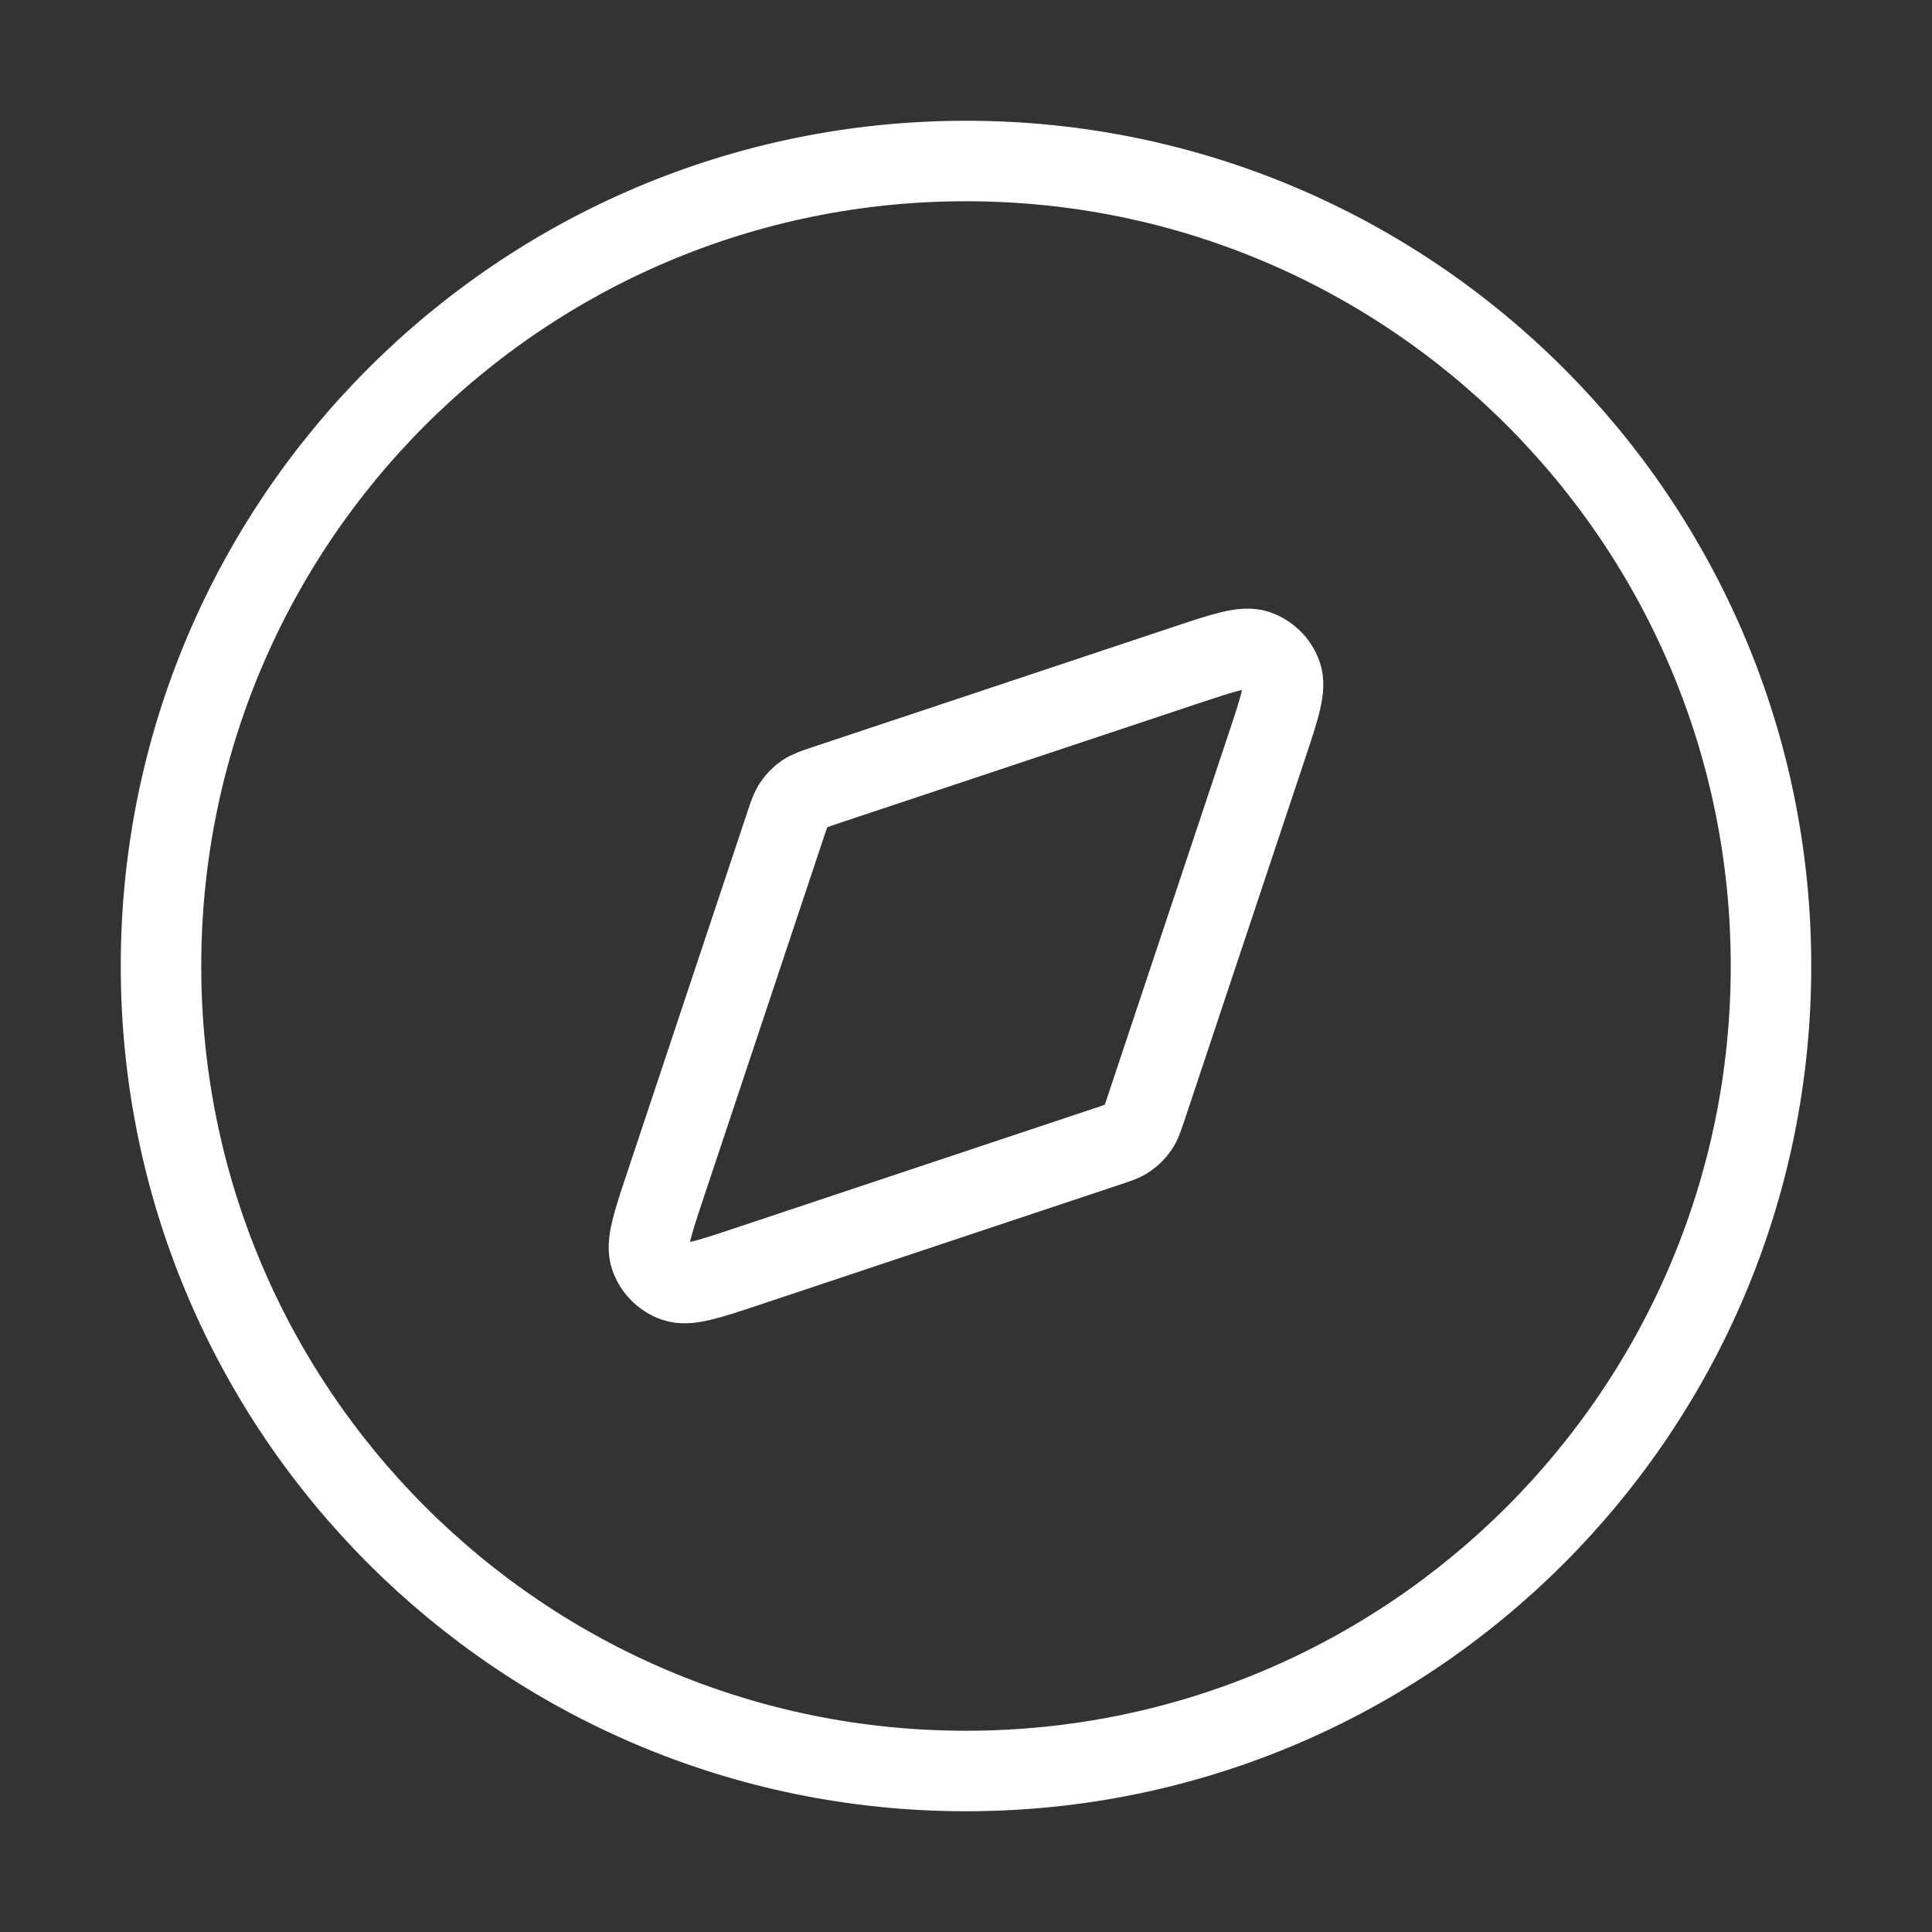
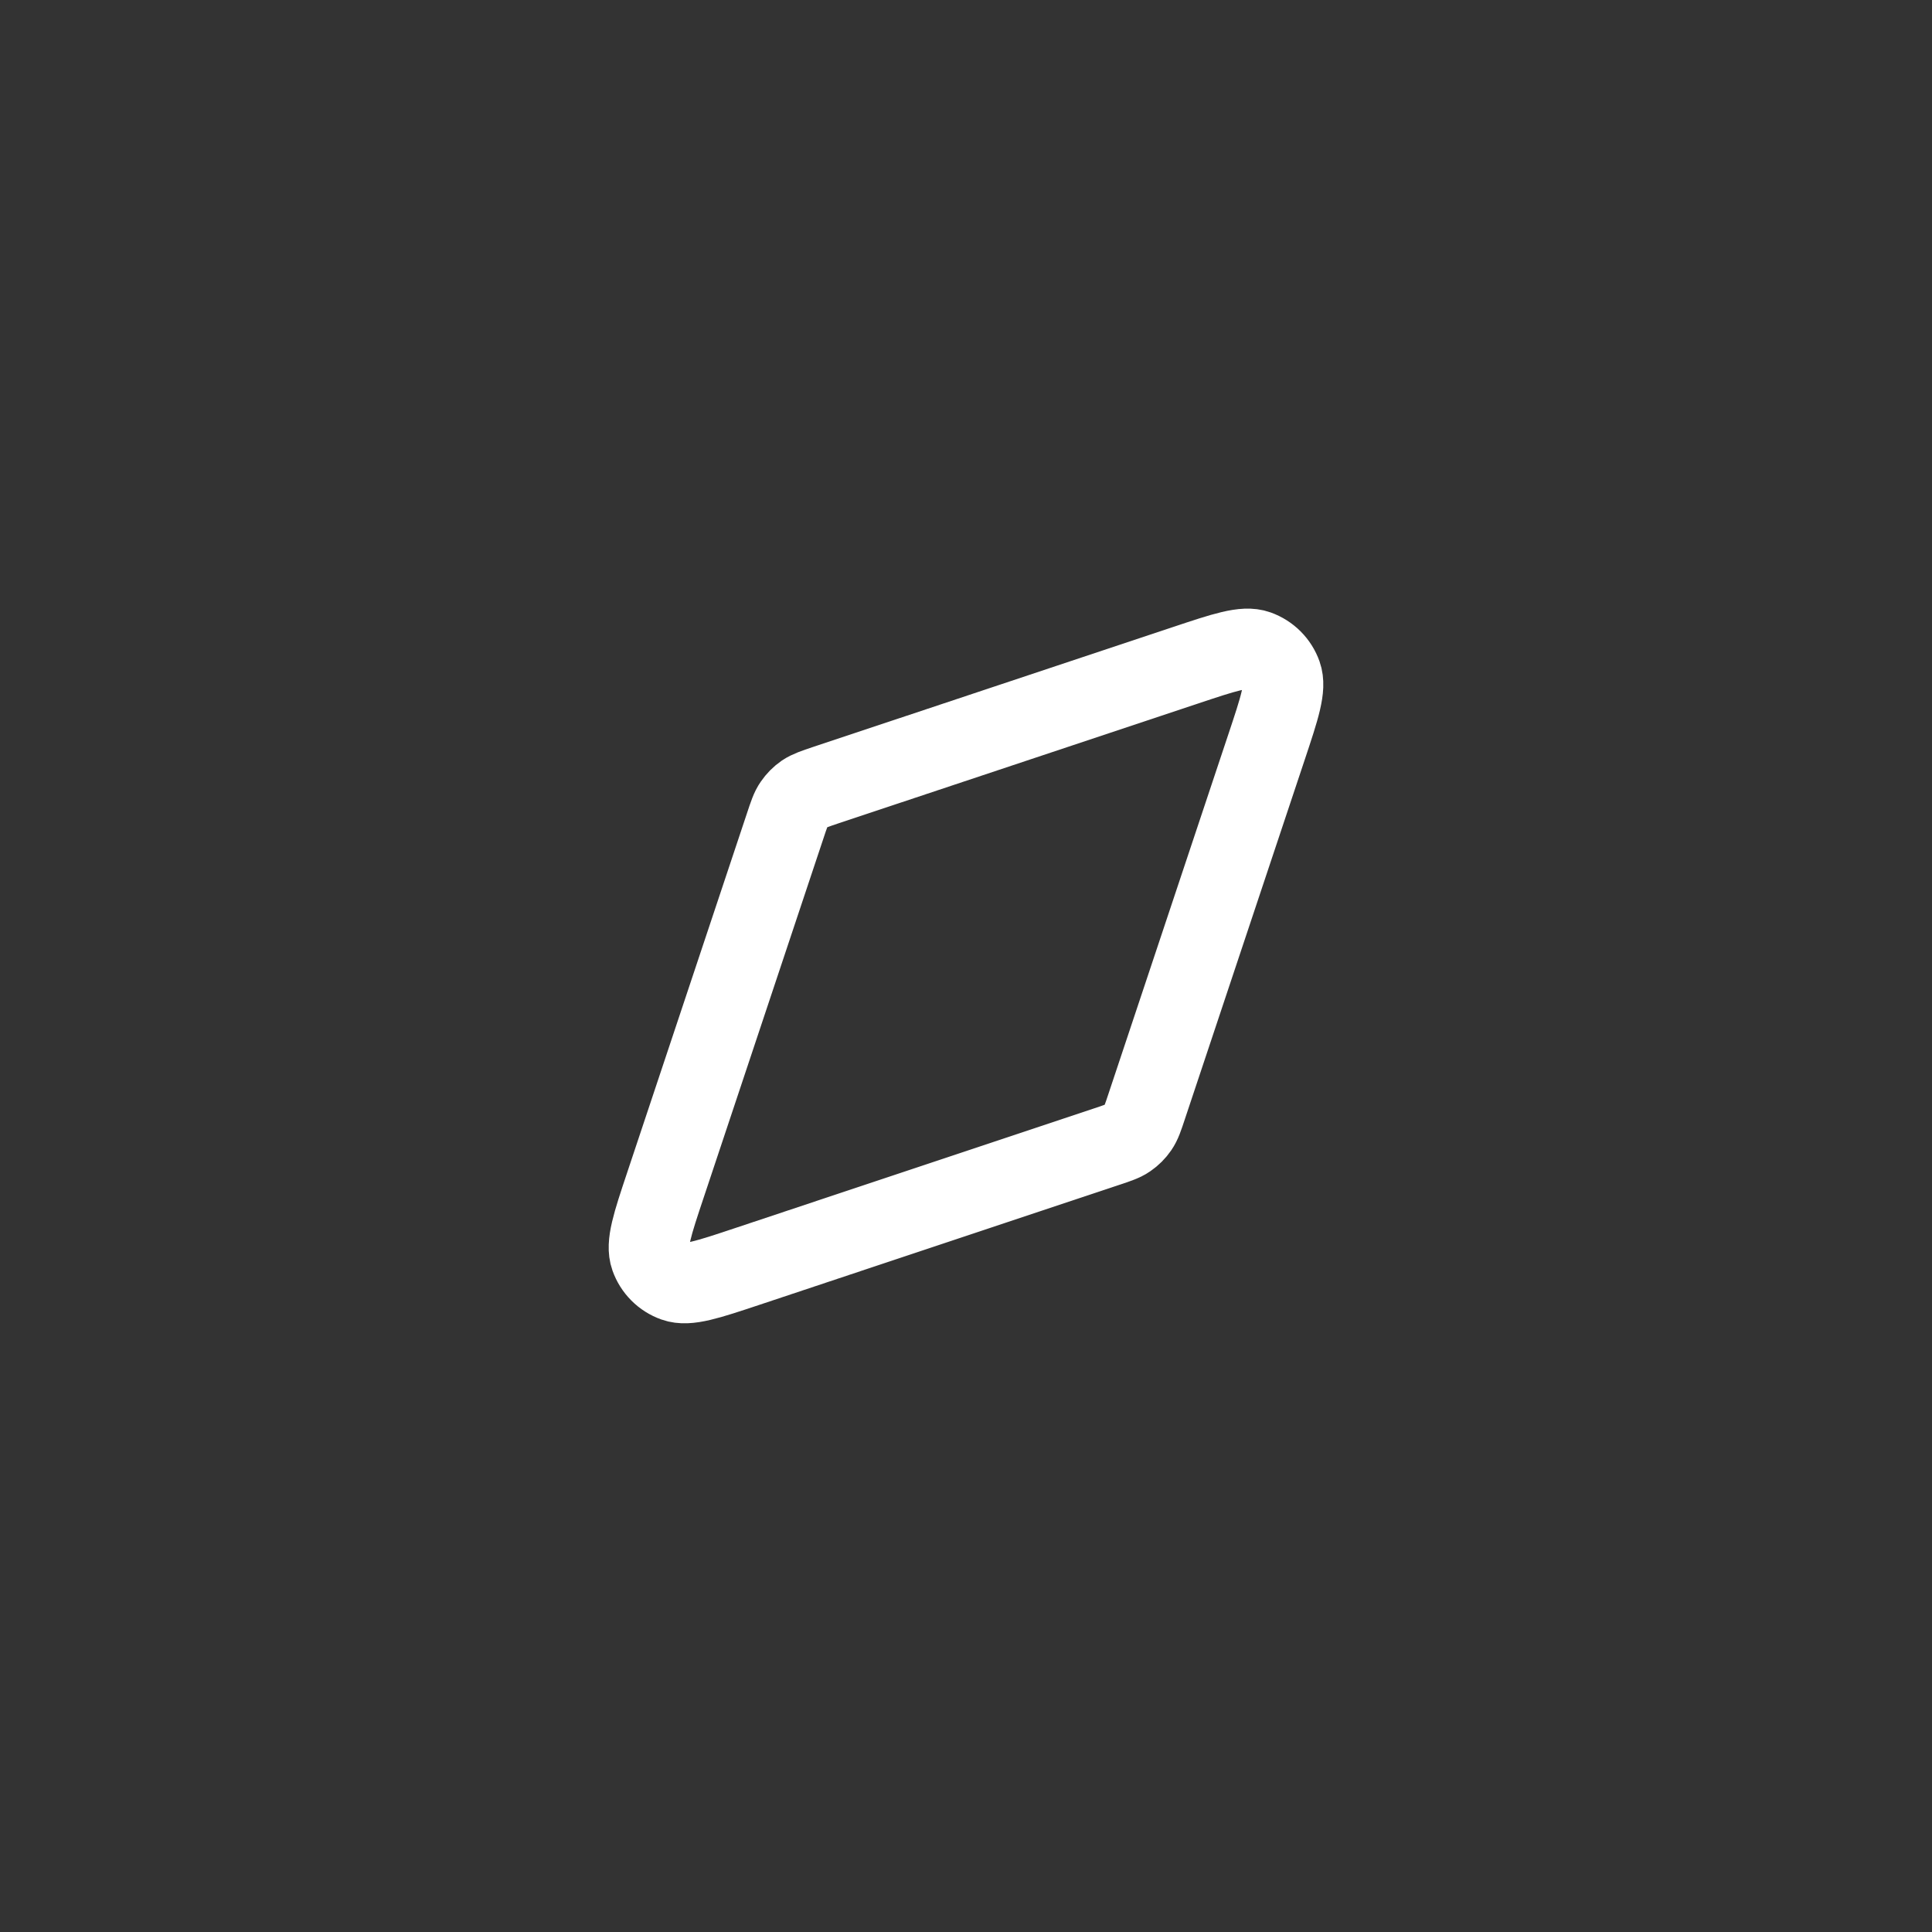
<svg xmlns="http://www.w3.org/2000/svg" width="24" height="24" viewBox="0 0 24 24" fill="none">
  <rect x="0" y="0" width="24" height="24" fill="#333333" stroke="none" />
-   <path d="M12 22C17.523 22 22 17.523 22 12C22 6.477 17.523 2 12 2C6.477 2 2 6.477 2 12C2 17.523 6.477 22 12 22Z" stroke="white" stroke-linecap="round" stroke-linejoin="round" />
  <path d="M14.722 8.266C15.211 8.103 15.455 8.021 15.617 8.079C15.759 8.13 15.87 8.241 15.92 8.382C15.978 8.545 15.897 8.789 15.734 9.278L14.246 13.74C14.2 13.879 14.177 13.949 14.137 14.007C14.102 14.058 14.058 14.102 14.007 14.137C13.949 14.177 13.88 14.2 13.741 14.246L9.278 15.734C8.789 15.897 8.545 15.978 8.383 15.92C8.241 15.87 8.13 15.758 8.08 15.617C8.022 15.455 8.103 15.21 8.266 14.722L9.754 10.259C9.8 10.12 9.823 10.05 9.863 9.993C9.898 9.942 9.942 9.897 9.993 9.862C10.051 9.823 10.12 9.8 10.259 9.753L14.722 8.266Z" stroke="white" stroke-linecap="round" stroke-linejoin="round" />
</svg>